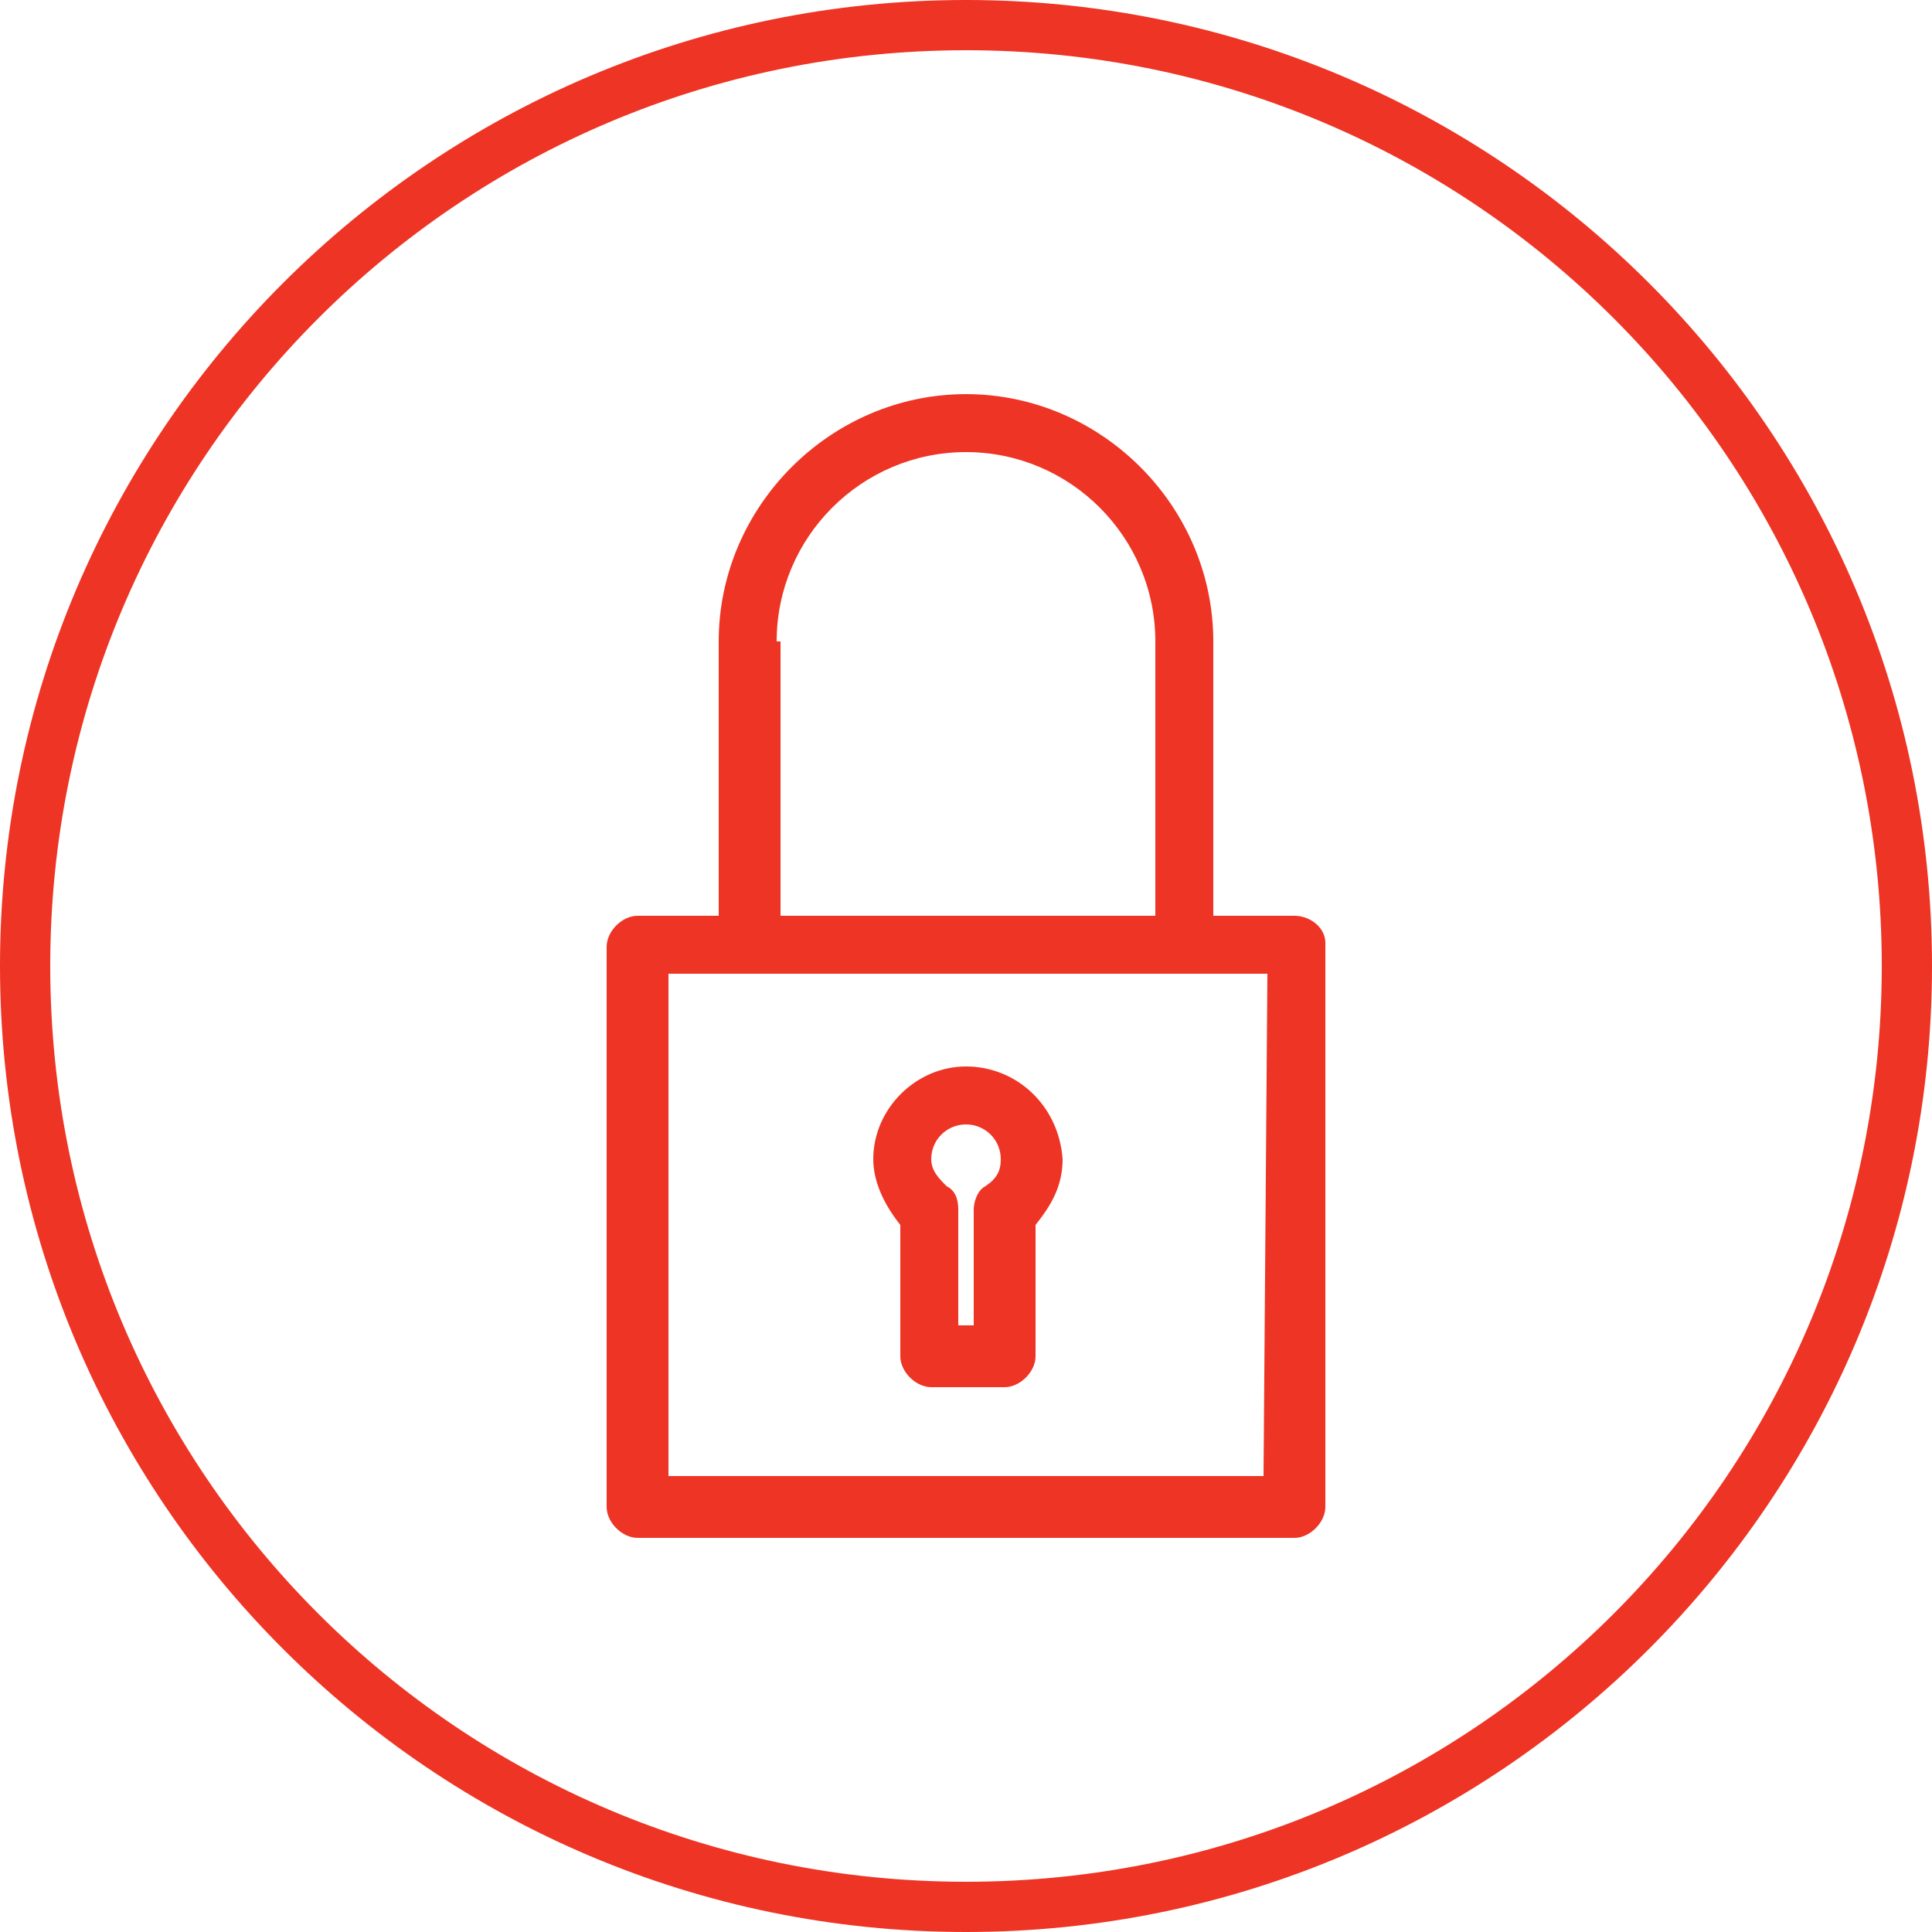
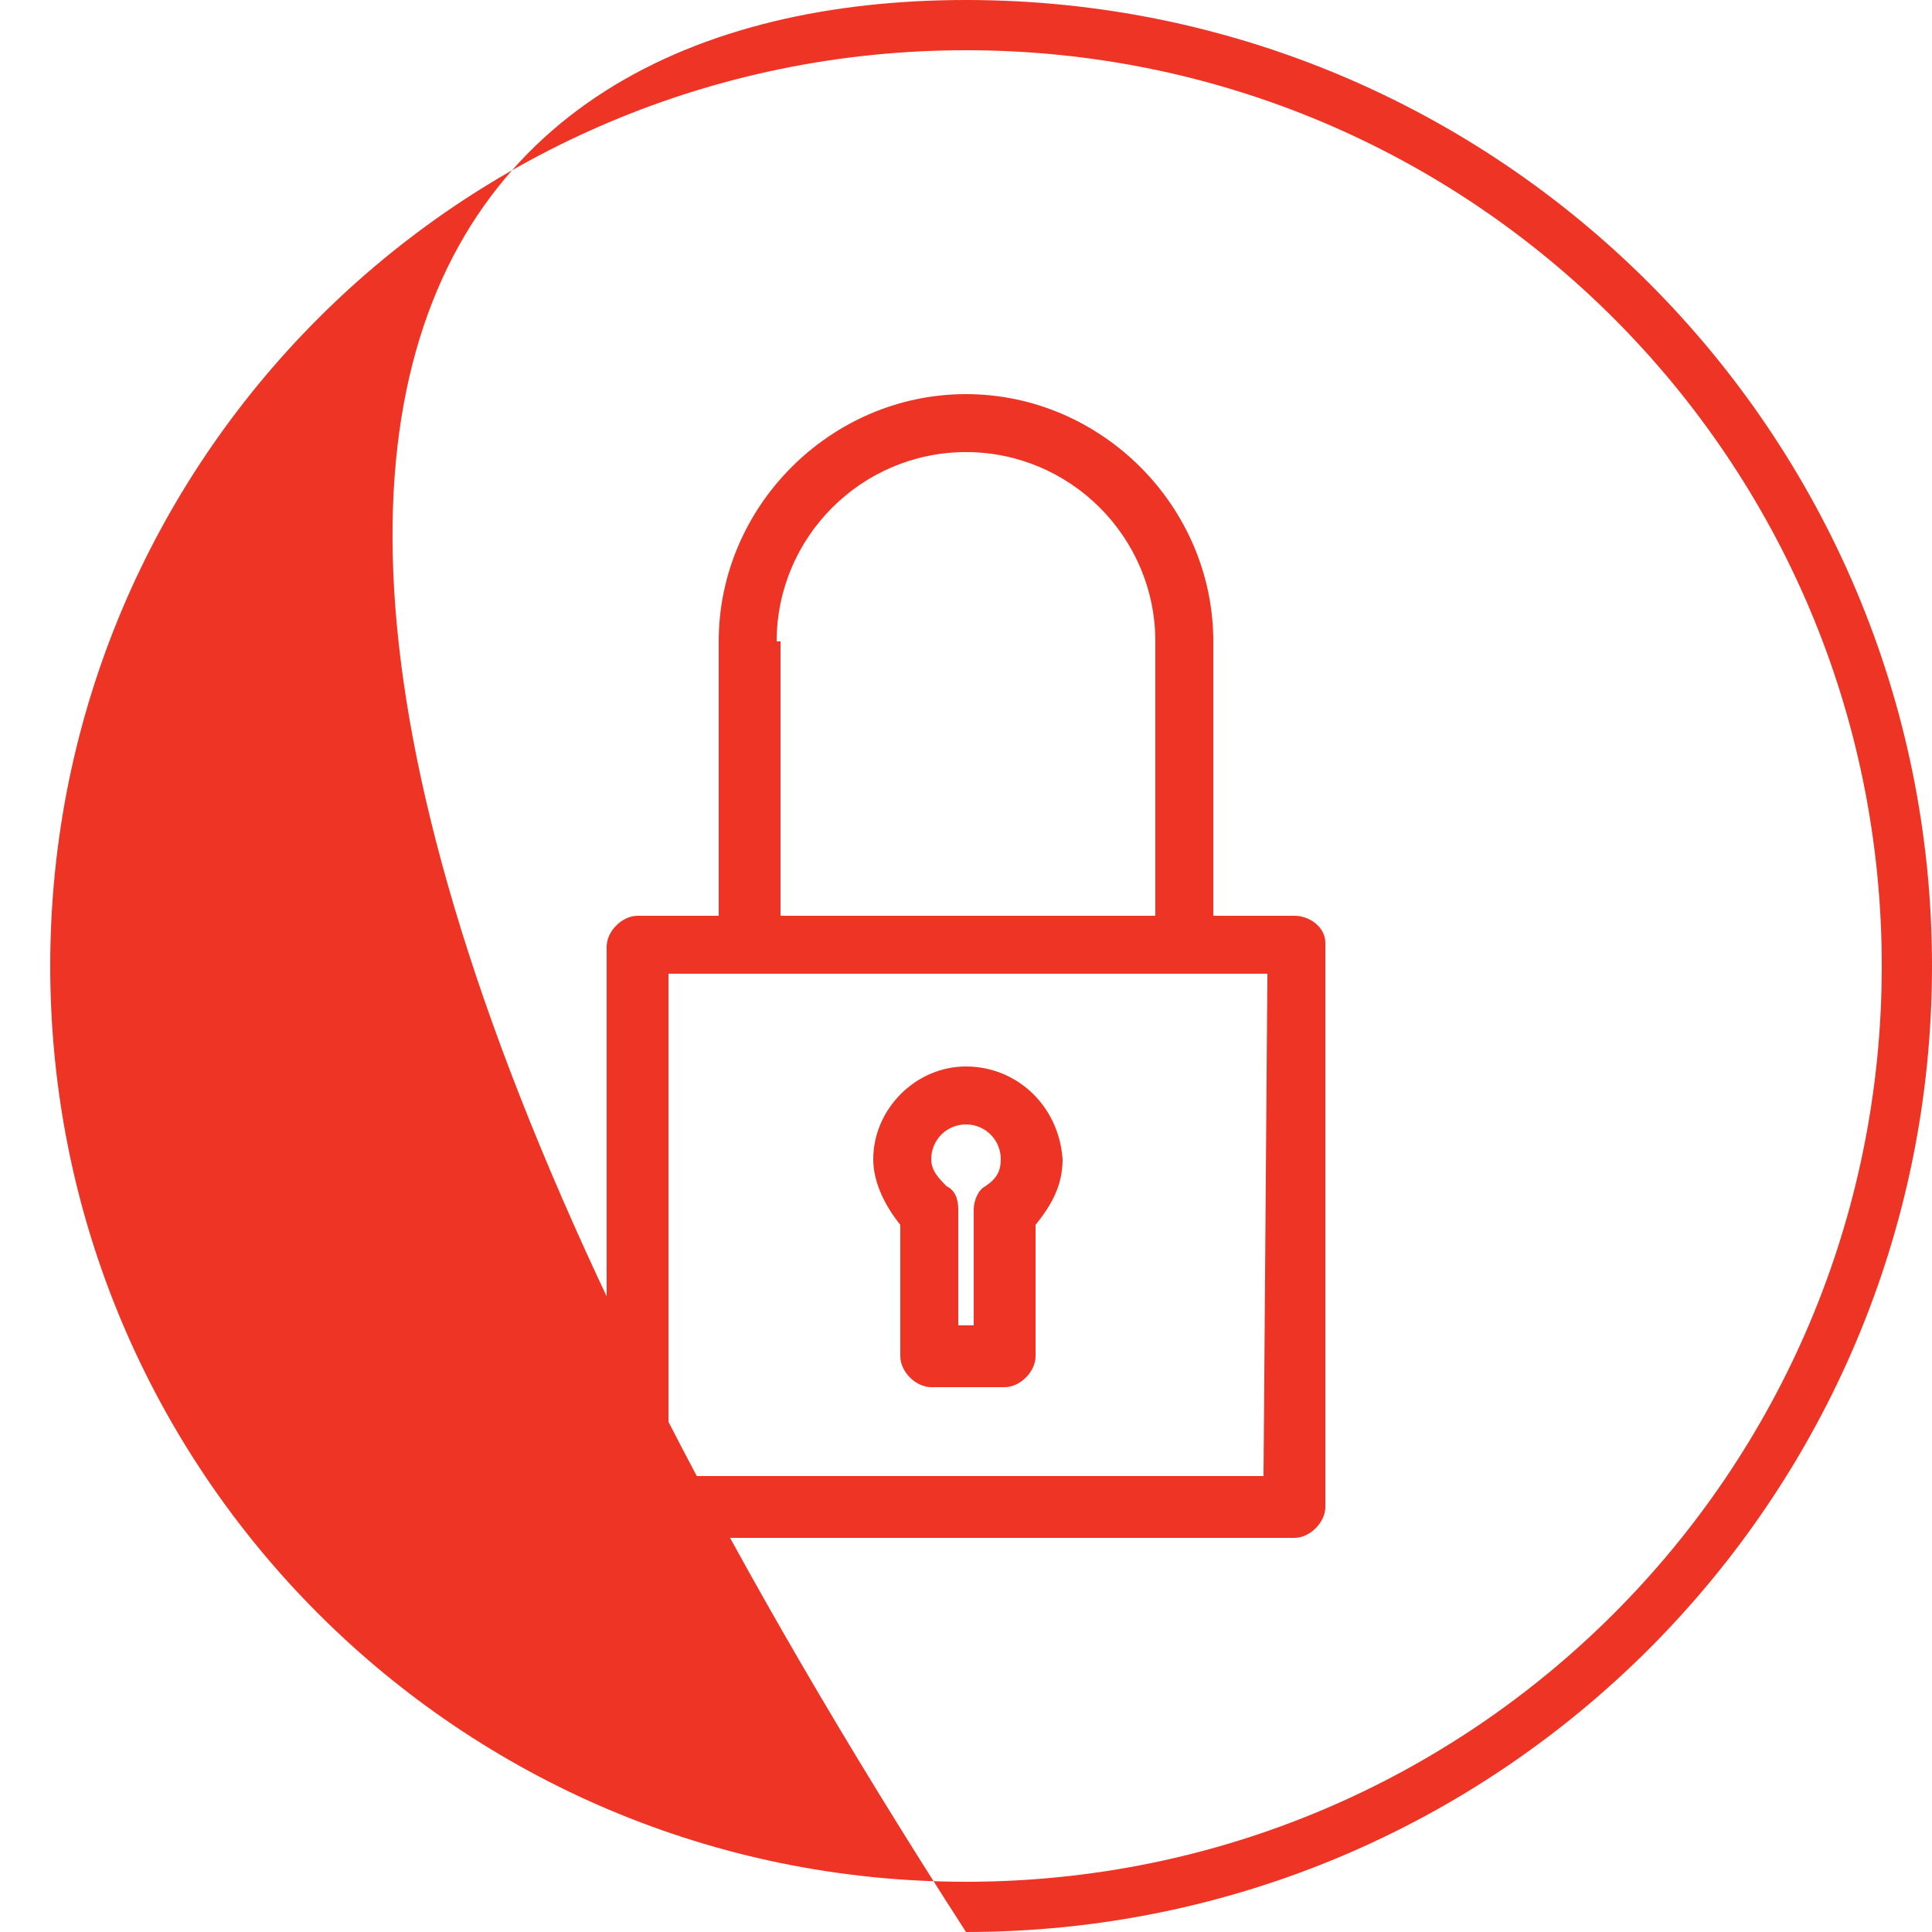
<svg xmlns="http://www.w3.org/2000/svg" version="1.1" id="Capa_1" x="0px" y="0px" viewBox="0 0 50 50" style="enable-background:new 0 0 50 50;" xml:space="preserve">
  <style type="text/css">
	.st0{fill:#EE3424;}
</style>
-   <path class="st0" d="M33.5,23.7h-2.1v-7.1c0-3.5-2.9-6.4-6.4-6.4c-3.5,0-6.4,2.9-6.4,6.4v7.1h-2.1c-0.4,0-0.8,0.4-0.8,0.8V39  c0,0.4,0.4,0.8,0.8,0.8h17c0.4,0,0.8-0.4,0.8-0.8V24.4C34.3,24,33.9,23.7,33.5,23.7z M20.1,16.6c0-2.7,2.2-4.9,4.9-4.9  s4.9,2.2,4.9,4.9v7.1h-9.7V16.6z M32.7,38.2H17.3V25.2h2.1h11.3h2.1L32.7,38.2C32.8,38.2,32.7,38.2,32.7,38.2z M25,27.6  c-1.3,0-2.4,1.1-2.4,2.4c0,0.6,0.3,1.2,0.7,1.7v3.4c0,0.4,0.4,0.8,0.8,0.8H26c0.4,0,0.8-0.4,0.8-0.8v-3.4c0.4-0.5,0.7-1,0.7-1.7  C27.4,28.6,26.3,27.6,25,27.6z M25.5,30.7c-0.2,0.1-0.3,0.4-0.3,0.6v3h-0.4v-3c0-0.3-0.1-0.5-0.3-0.6c-0.2-0.2-0.4-0.4-0.4-0.7  c0-0.5,0.4-0.9,0.9-0.9s0.9,0.4,0.9,0.9C25.9,30.3,25.8,30.5,25.5,30.7z M25,50C11.2,50,0,38.8,0,25C0,11.2,11.2,0,25,0  c13.8,0,25,11.2,25,25C50,38.8,38.8,50,25,50z M25,1.3C11.9,1.3,1.3,11.9,1.3,25S11.9,48.7,25,48.7S48.7,38.1,48.7,25  S38.1,1.3,25,1.3z" />
+   <path class="st0" d="M33.5,23.7h-2.1v-7.1c0-3.5-2.9-6.4-6.4-6.4c-3.5,0-6.4,2.9-6.4,6.4v7.1h-2.1c-0.4,0-0.8,0.4-0.8,0.8V39  c0,0.4,0.4,0.8,0.8,0.8h17c0.4,0,0.8-0.4,0.8-0.8V24.4C34.3,24,33.9,23.7,33.5,23.7z M20.1,16.6c0-2.7,2.2-4.9,4.9-4.9  s4.9,2.2,4.9,4.9v7.1h-9.7V16.6z M32.7,38.2H17.3V25.2h2.1h11.3h2.1L32.7,38.2C32.8,38.2,32.7,38.2,32.7,38.2z M25,27.6  c-1.3,0-2.4,1.1-2.4,2.4c0,0.6,0.3,1.2,0.7,1.7v3.4c0,0.4,0.4,0.8,0.8,0.8H26c0.4,0,0.8-0.4,0.8-0.8v-3.4c0.4-0.5,0.7-1,0.7-1.7  C27.4,28.6,26.3,27.6,25,27.6z M25.5,30.7c-0.2,0.1-0.3,0.4-0.3,0.6v3h-0.4v-3c0-0.3-0.1-0.5-0.3-0.6c-0.2-0.2-0.4-0.4-0.4-0.7  c0-0.5,0.4-0.9,0.9-0.9s0.9,0.4,0.9,0.9C25.9,30.3,25.8,30.5,25.5,30.7z M25,50C0,11.2,11.2,0,25,0  c13.8,0,25,11.2,25,25C50,38.8,38.8,50,25,50z M25,1.3C11.9,1.3,1.3,11.9,1.3,25S11.9,48.7,25,48.7S48.7,38.1,48.7,25  S38.1,1.3,25,1.3z" />
</svg>